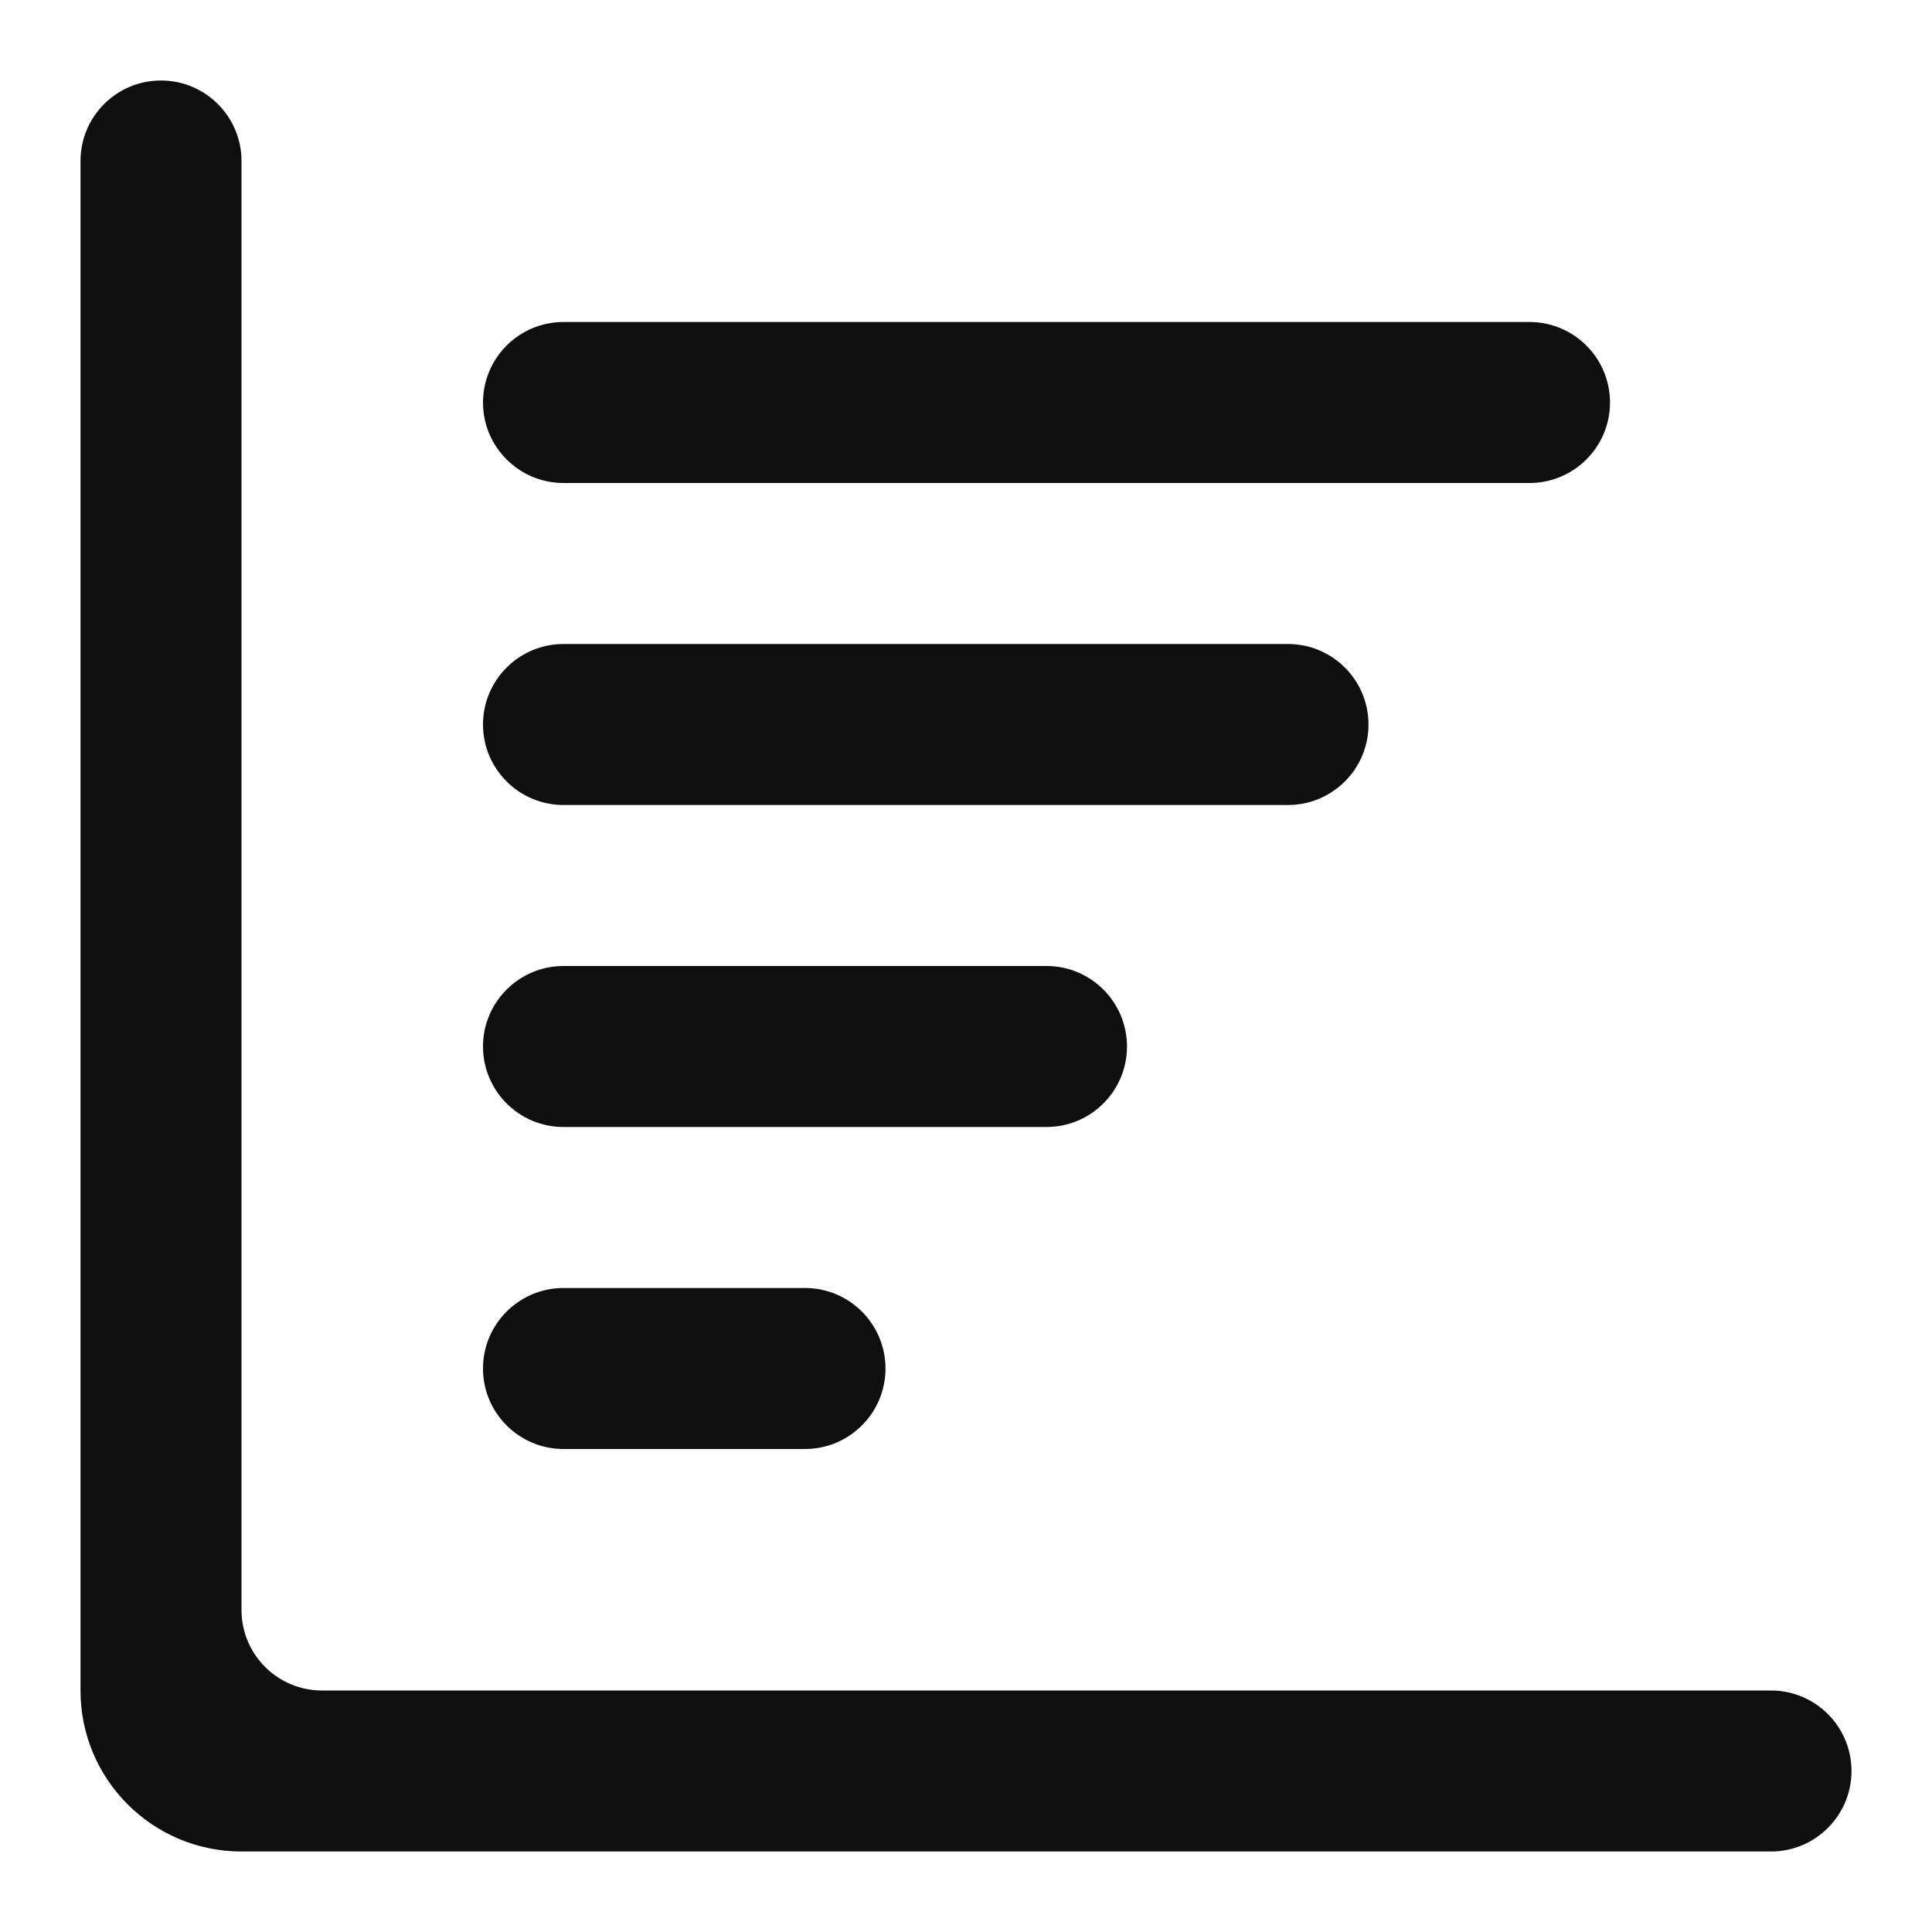
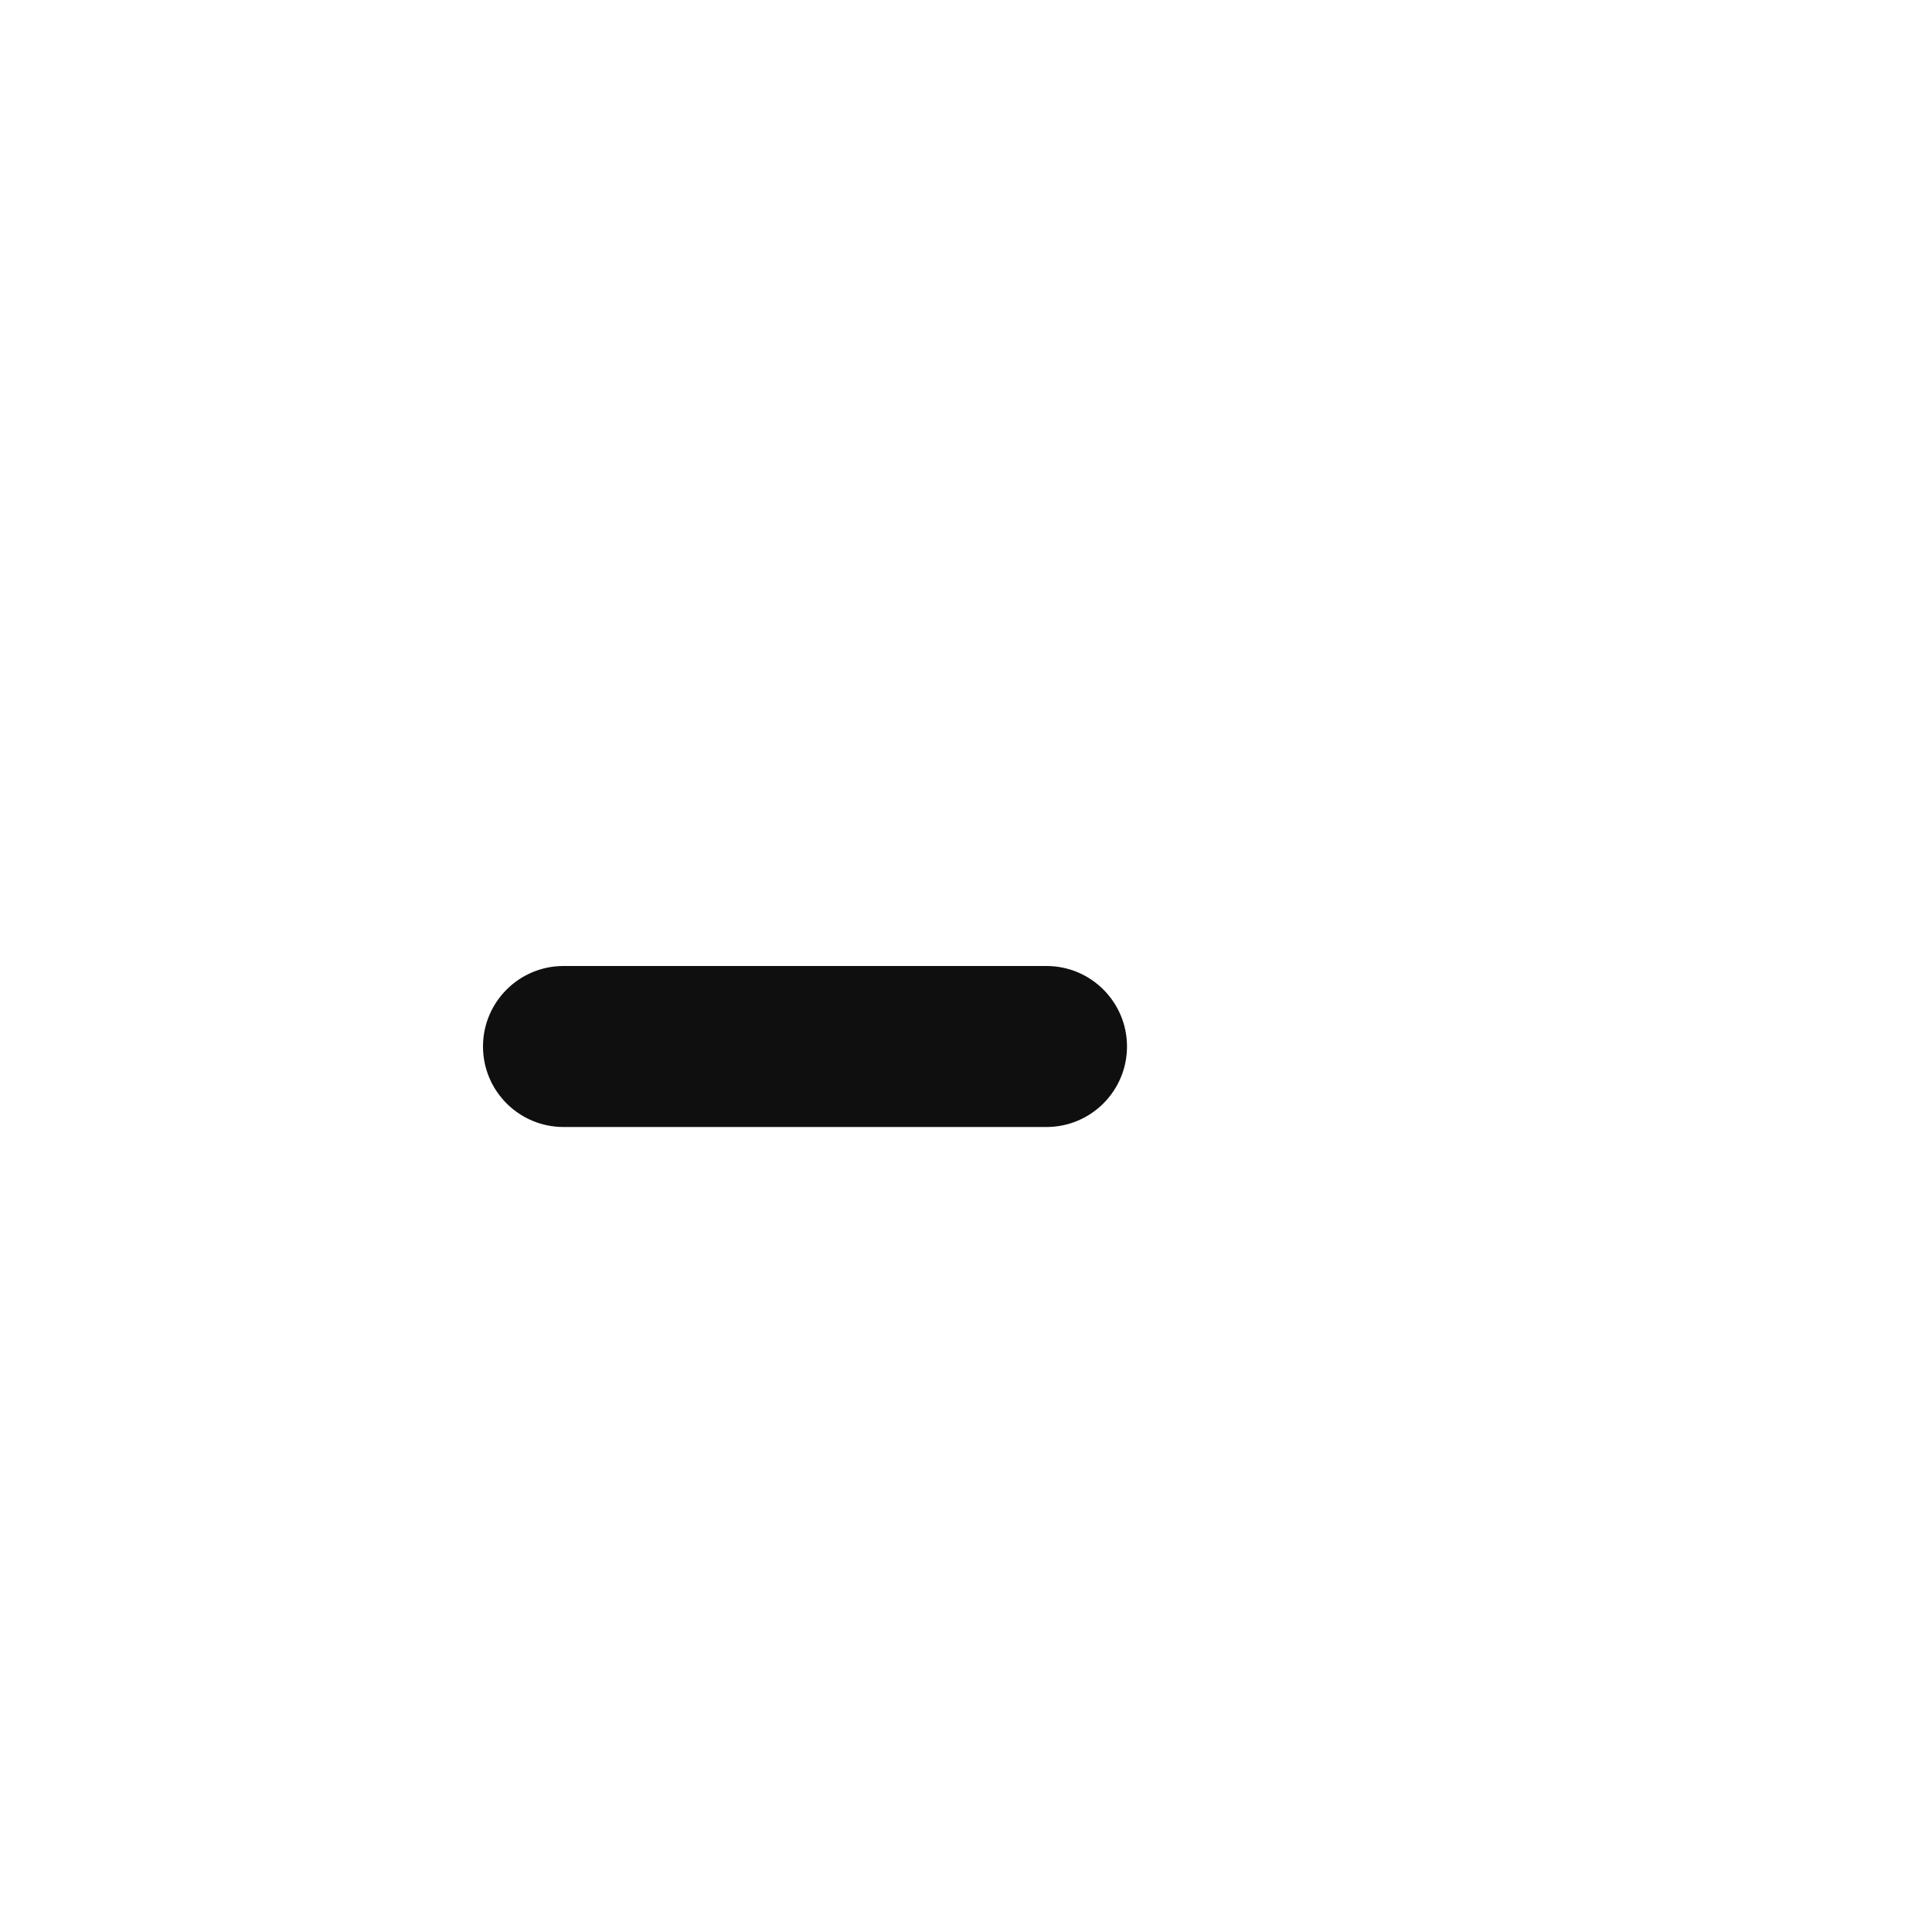
<svg xmlns="http://www.w3.org/2000/svg" width="800px" height="800px" viewBox="0 0 24 24" fill="none">
-   <path d="M2 1C1.448 1 1 1.448 1 2V21C1 22.105 1.895 23 3 23H22C22.552 23 23 22.552 23 22C23 21.448 22.552 21 22 21L4 21C3.448 21 3 20.552 3 20V2C3 1.448 2.552 1 2 1Z" fill="#0F0F0F" />
-   <path d="M7 18C6.448 18 6 17.552 6 17C6 16.448 6.448 16 7 16H10C10.552 16 11 16.448 11 17C11 17.552 10.552 18 10 18H7Z" fill="#0F0F0F" />
  <path d="M6 13C6 13.552 6.448 14 7 14H13C13.552 14 14 13.552 14 13C14 12.448 13.552 12 13 12H7C6.448 12 6 12.448 6 13Z" fill="#0F0F0F" />
-   <path d="M7 10C6.448 10 6 9.552 6 9C6 8.448 6.448 8 7 8H16C16.552 8 17 8.448 17 9C17 9.552 16.552 10 16 10H7Z" fill="#0F0F0F" />
-   <path d="M6 5C6 5.552 6.448 6 7 6L19 6C19.552 6 20 5.552 20 5C20 4.448 19.552 4 19 4L7 4C6.448 4 6 4.448 6 5Z" fill="#0F0F0F" />
</svg>